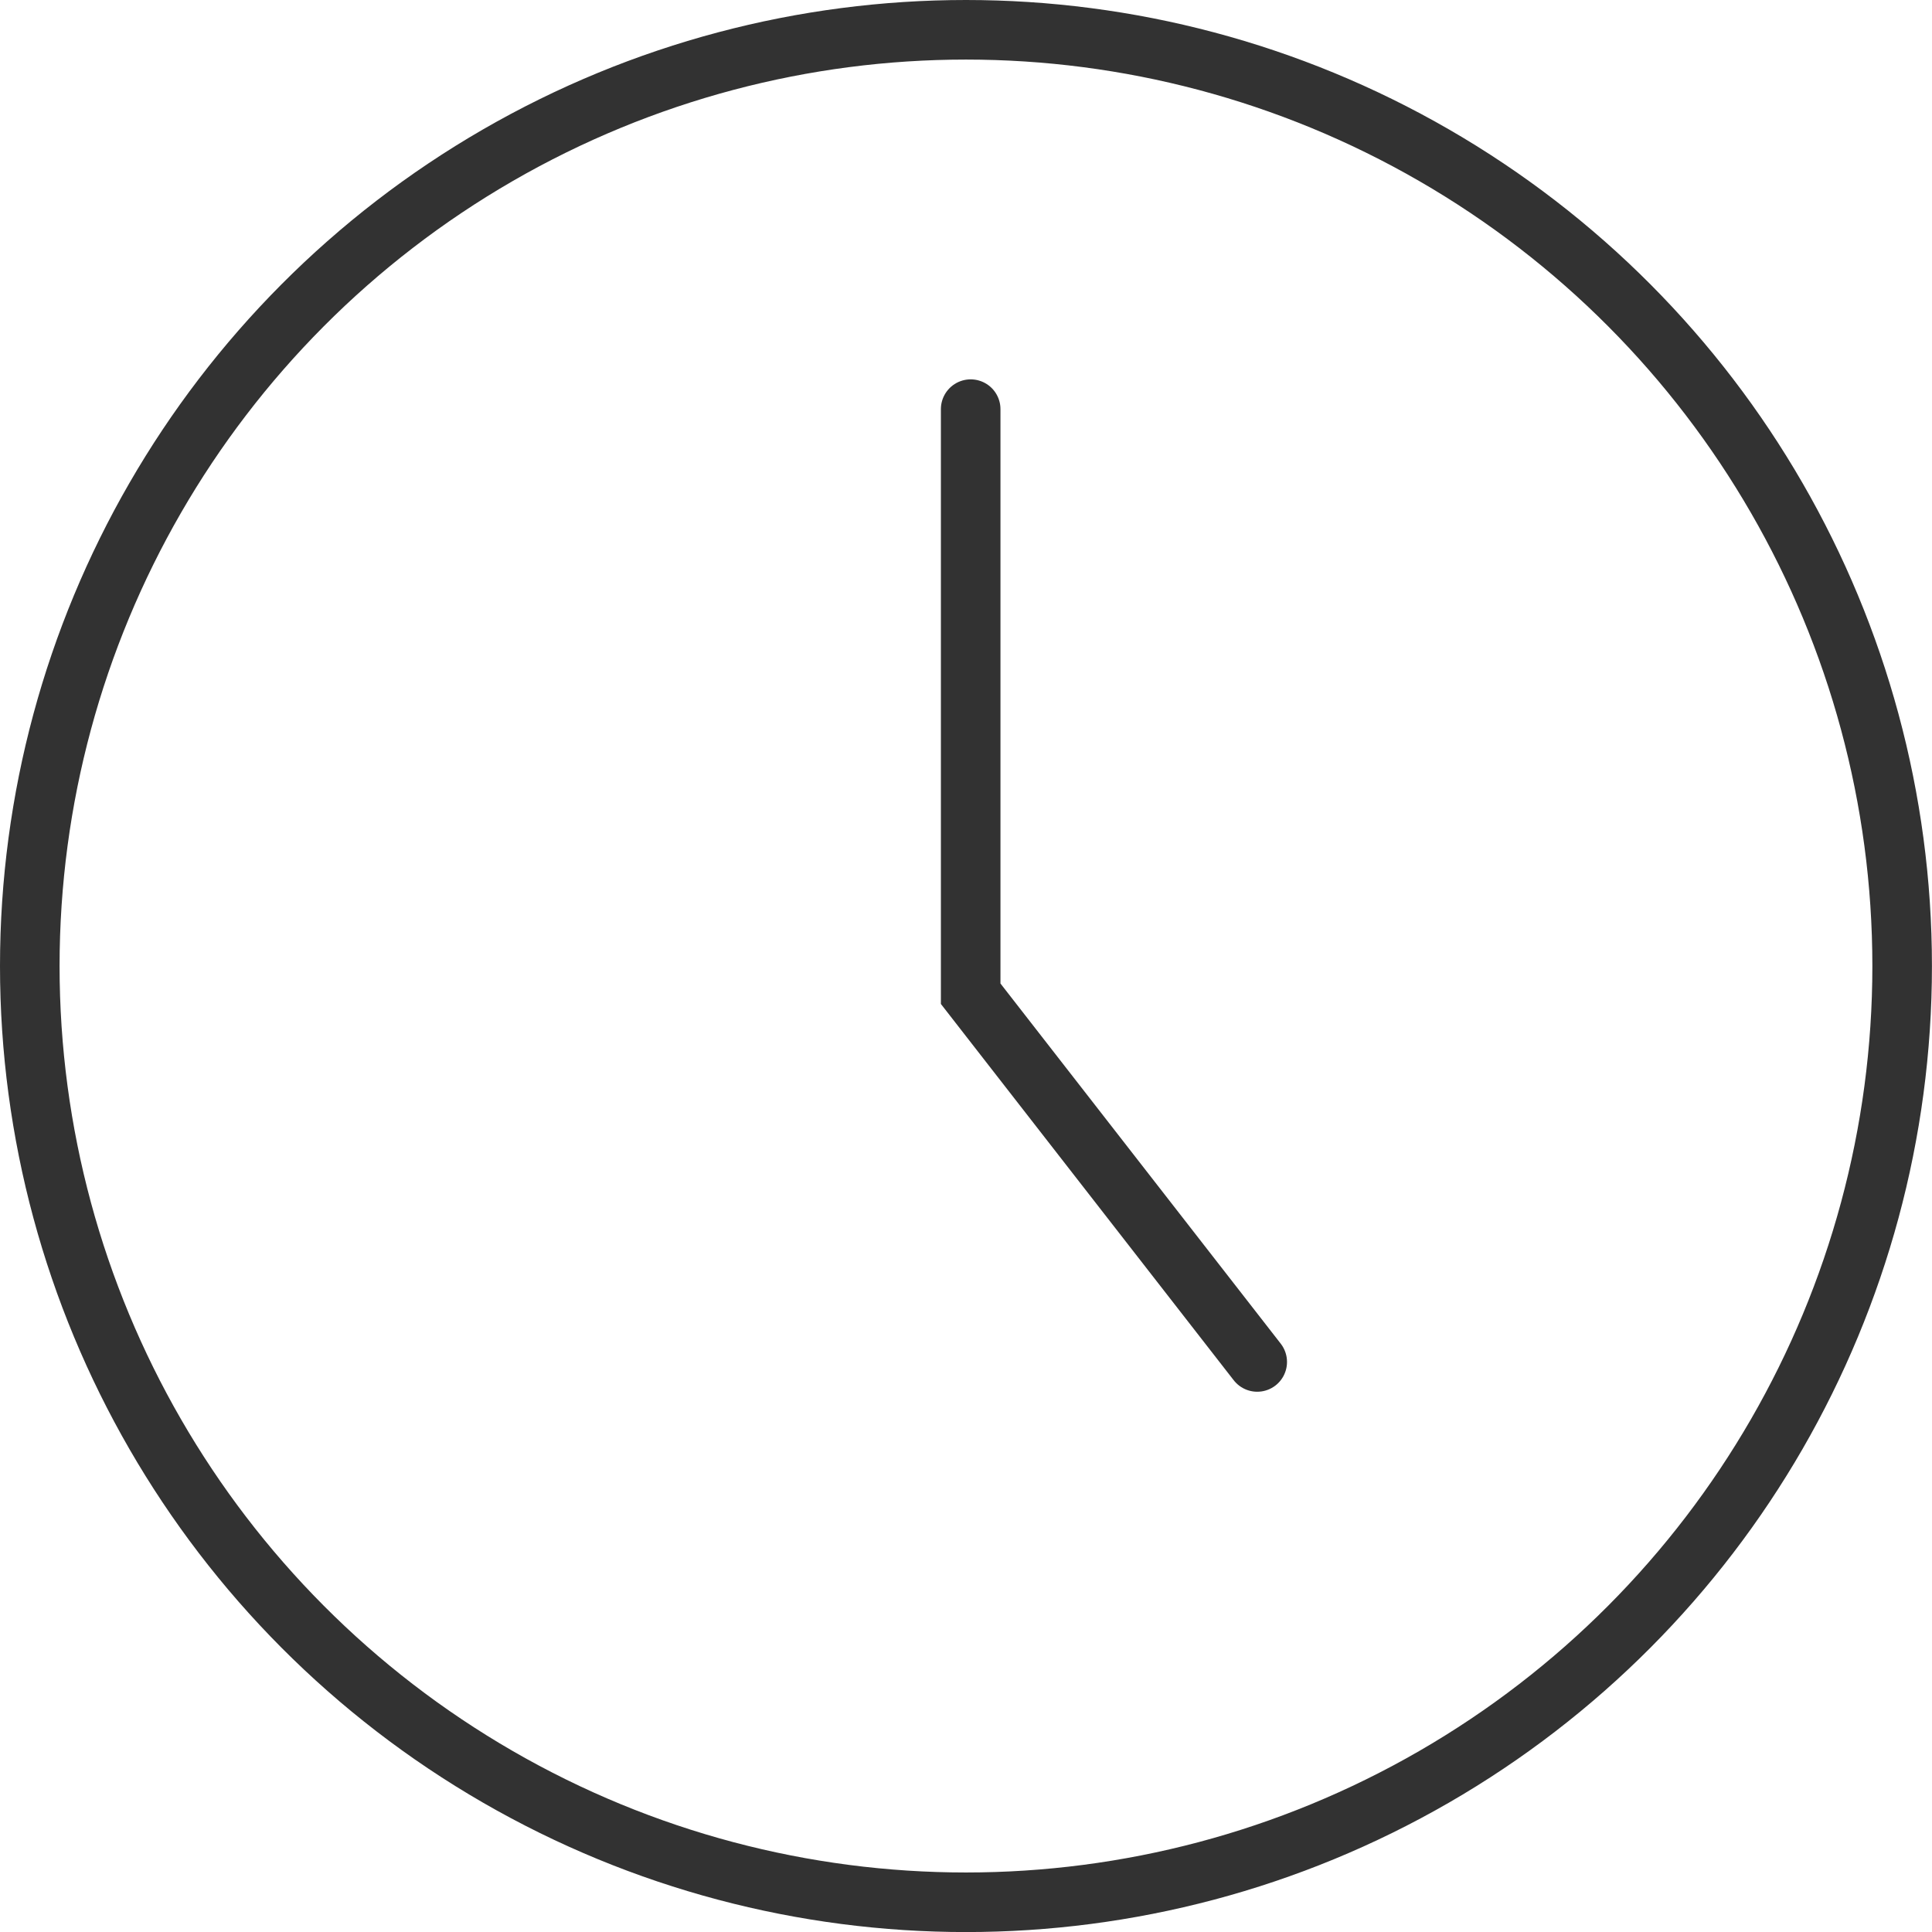
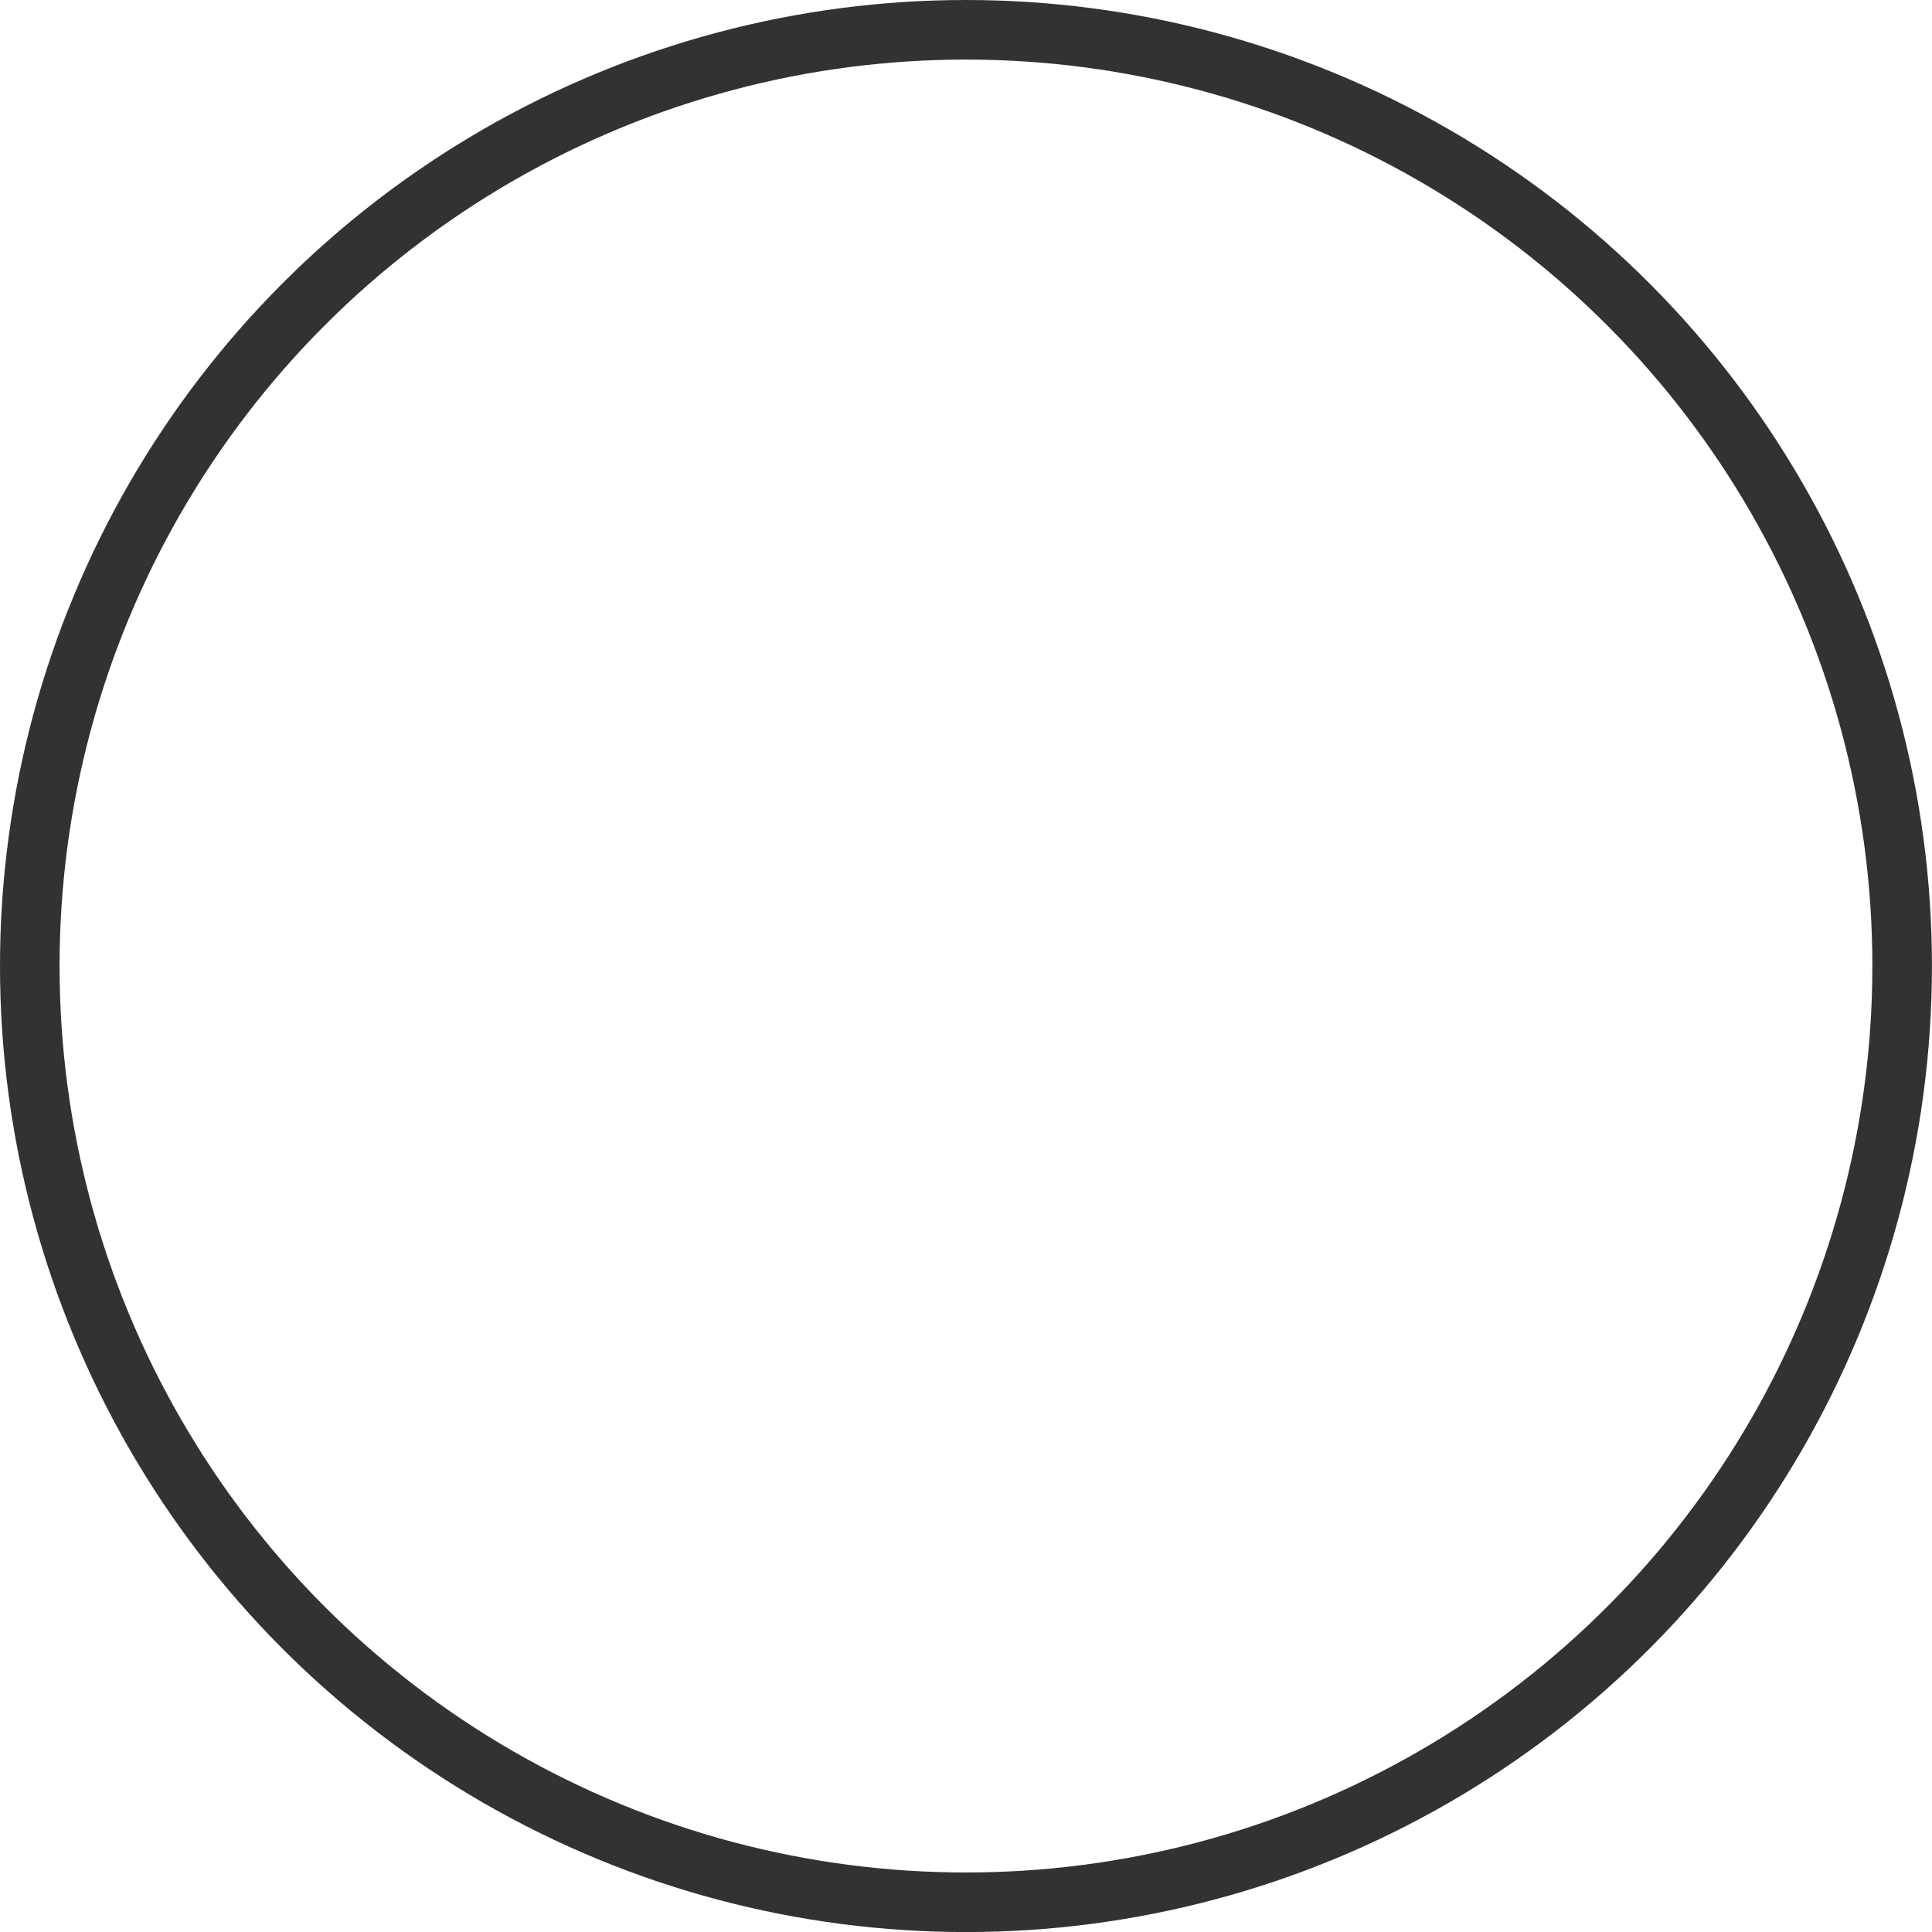
<svg xmlns="http://www.w3.org/2000/svg" width="32.431" height="32.431" viewBox="0 0 32.431 32.431">
  <g id="Set_Disappearing_Messages" data-name="Set Disappearing Messages" transform="translate(0.5 0.5)">
    <ellipse id="Ellipse_13" data-name="Ellipse 13" cx="15.715" cy="15.716" rx="15.715" ry="15.716" fill="none" stroke="#323232" stroke-width="1" />
-     <path id="Path_259" data-name="Path 259" d="M2530.5,2273v9.813l4.81,6.181" transform="translate(-2514.706 -2266.632)" fill="none" stroke="#323232" stroke-linecap="round" stroke-width="1" />
  </g>
</svg>